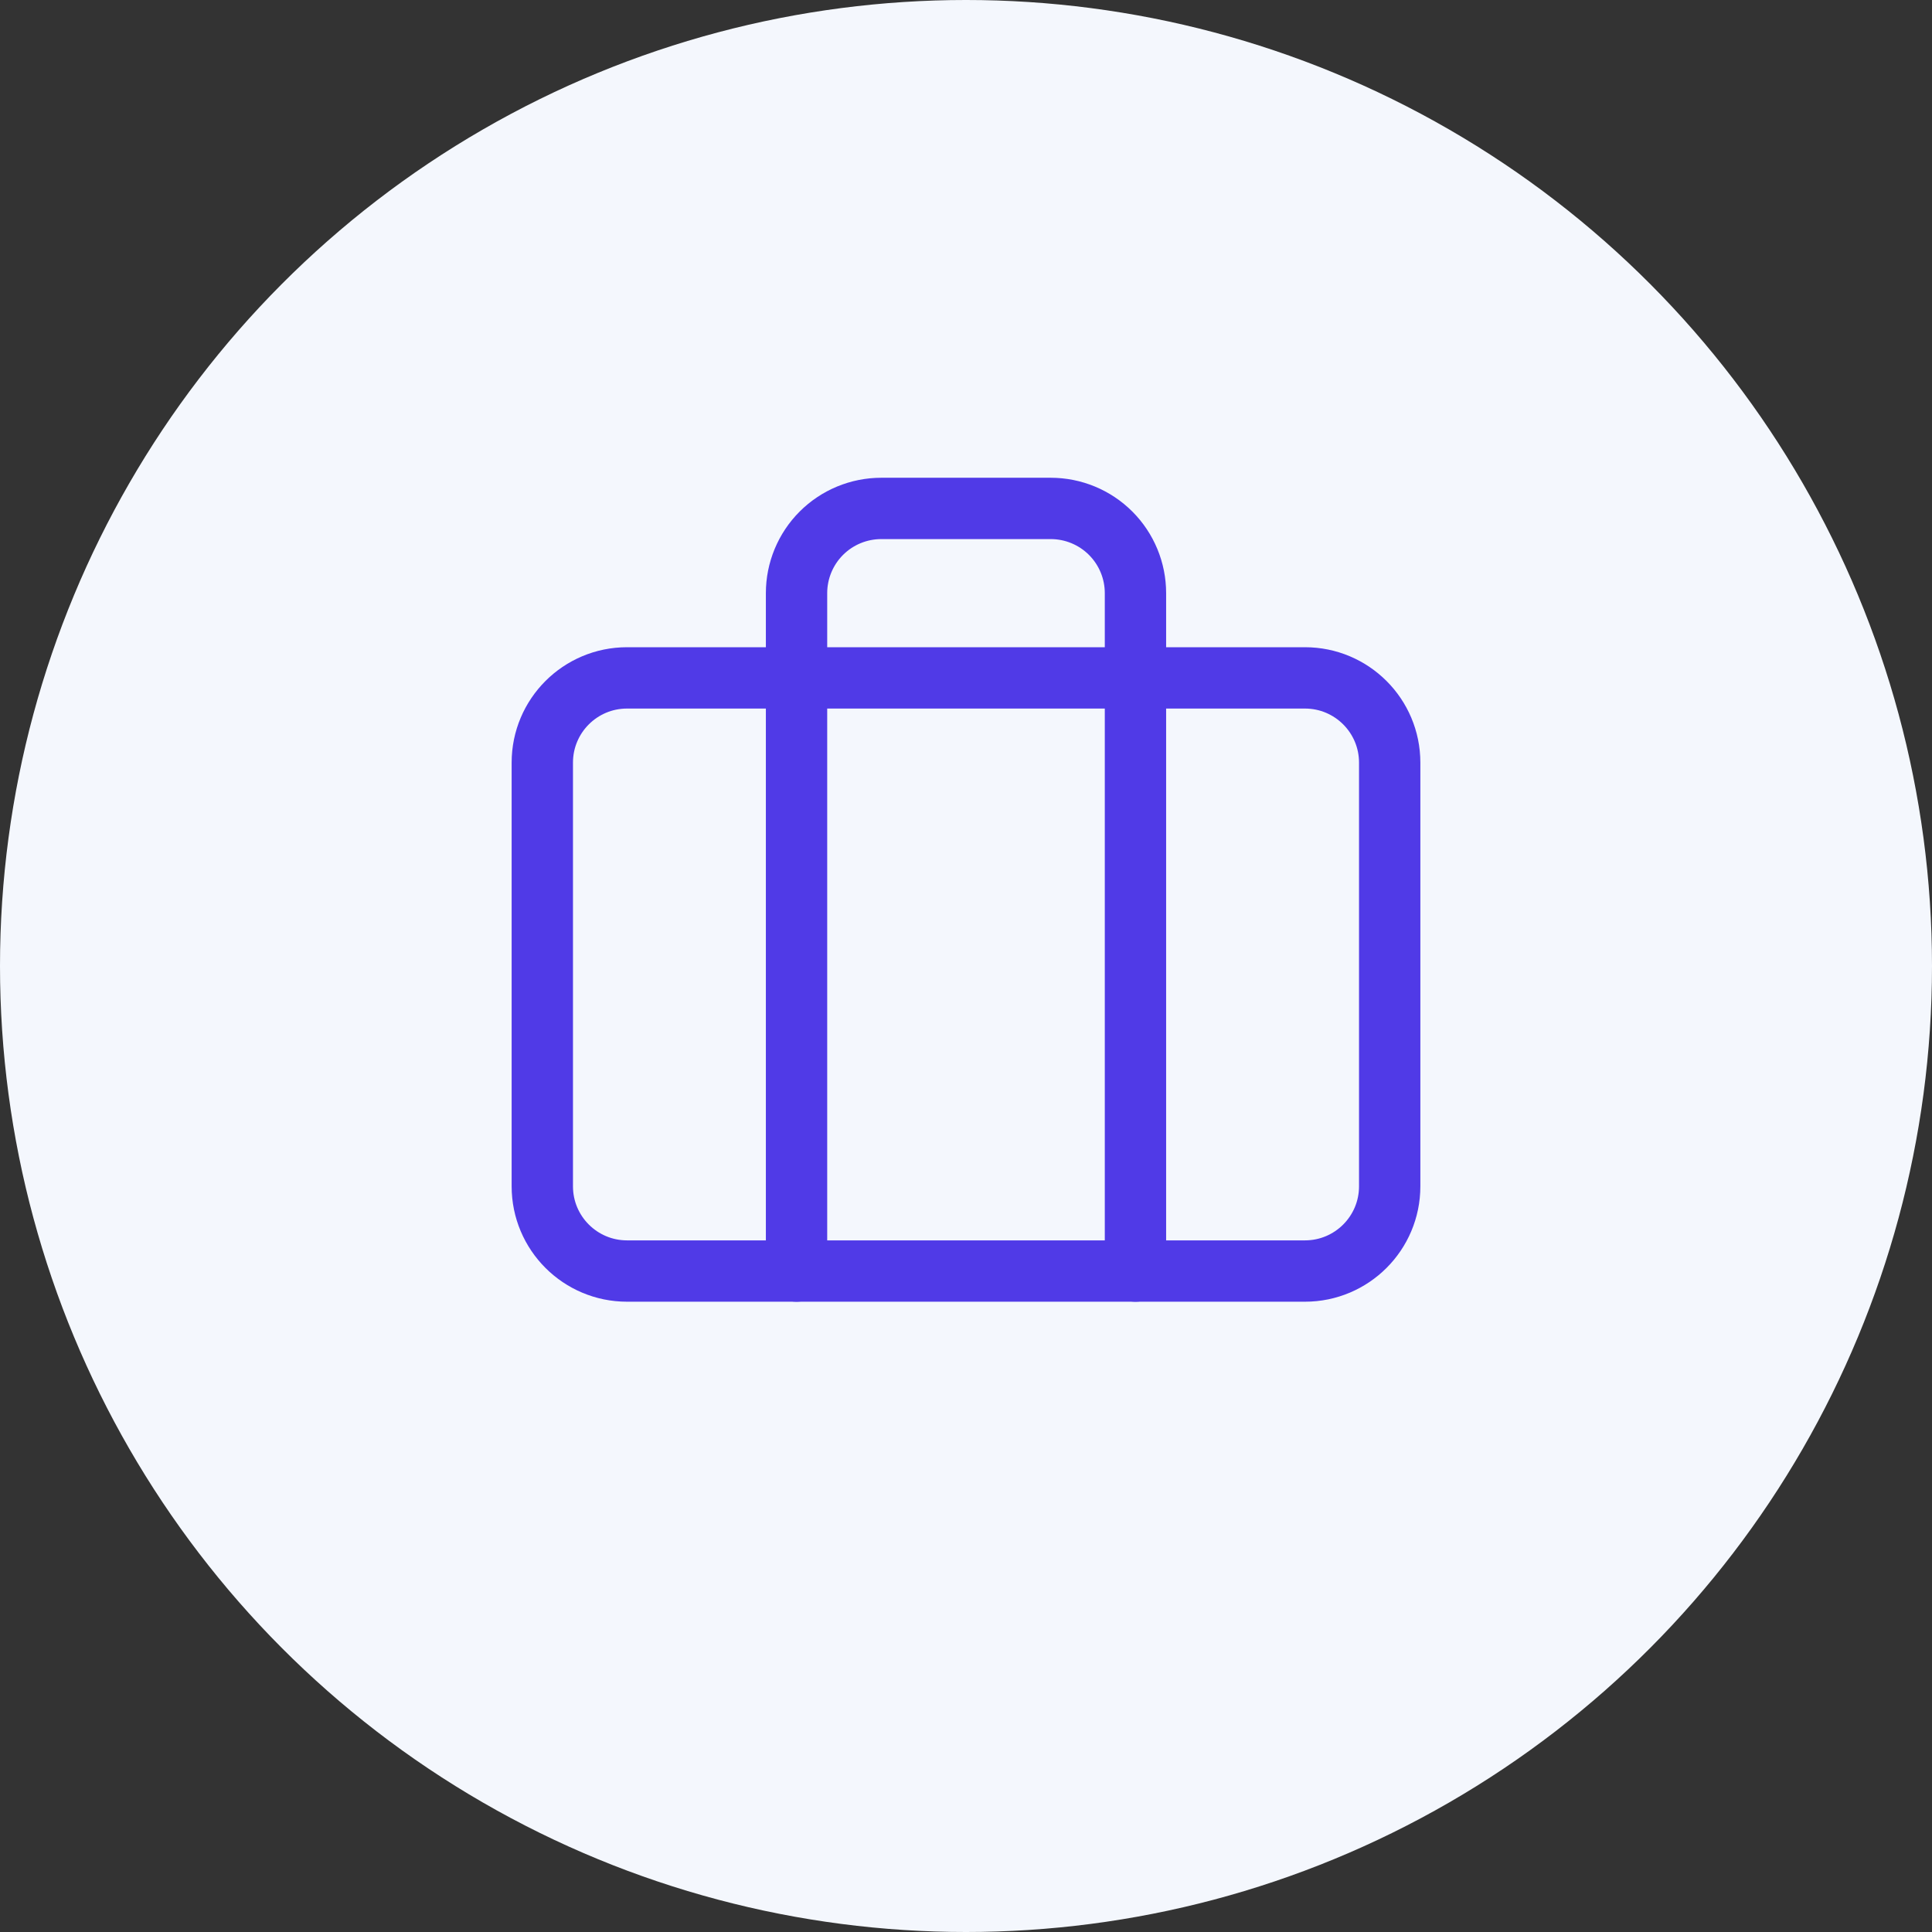
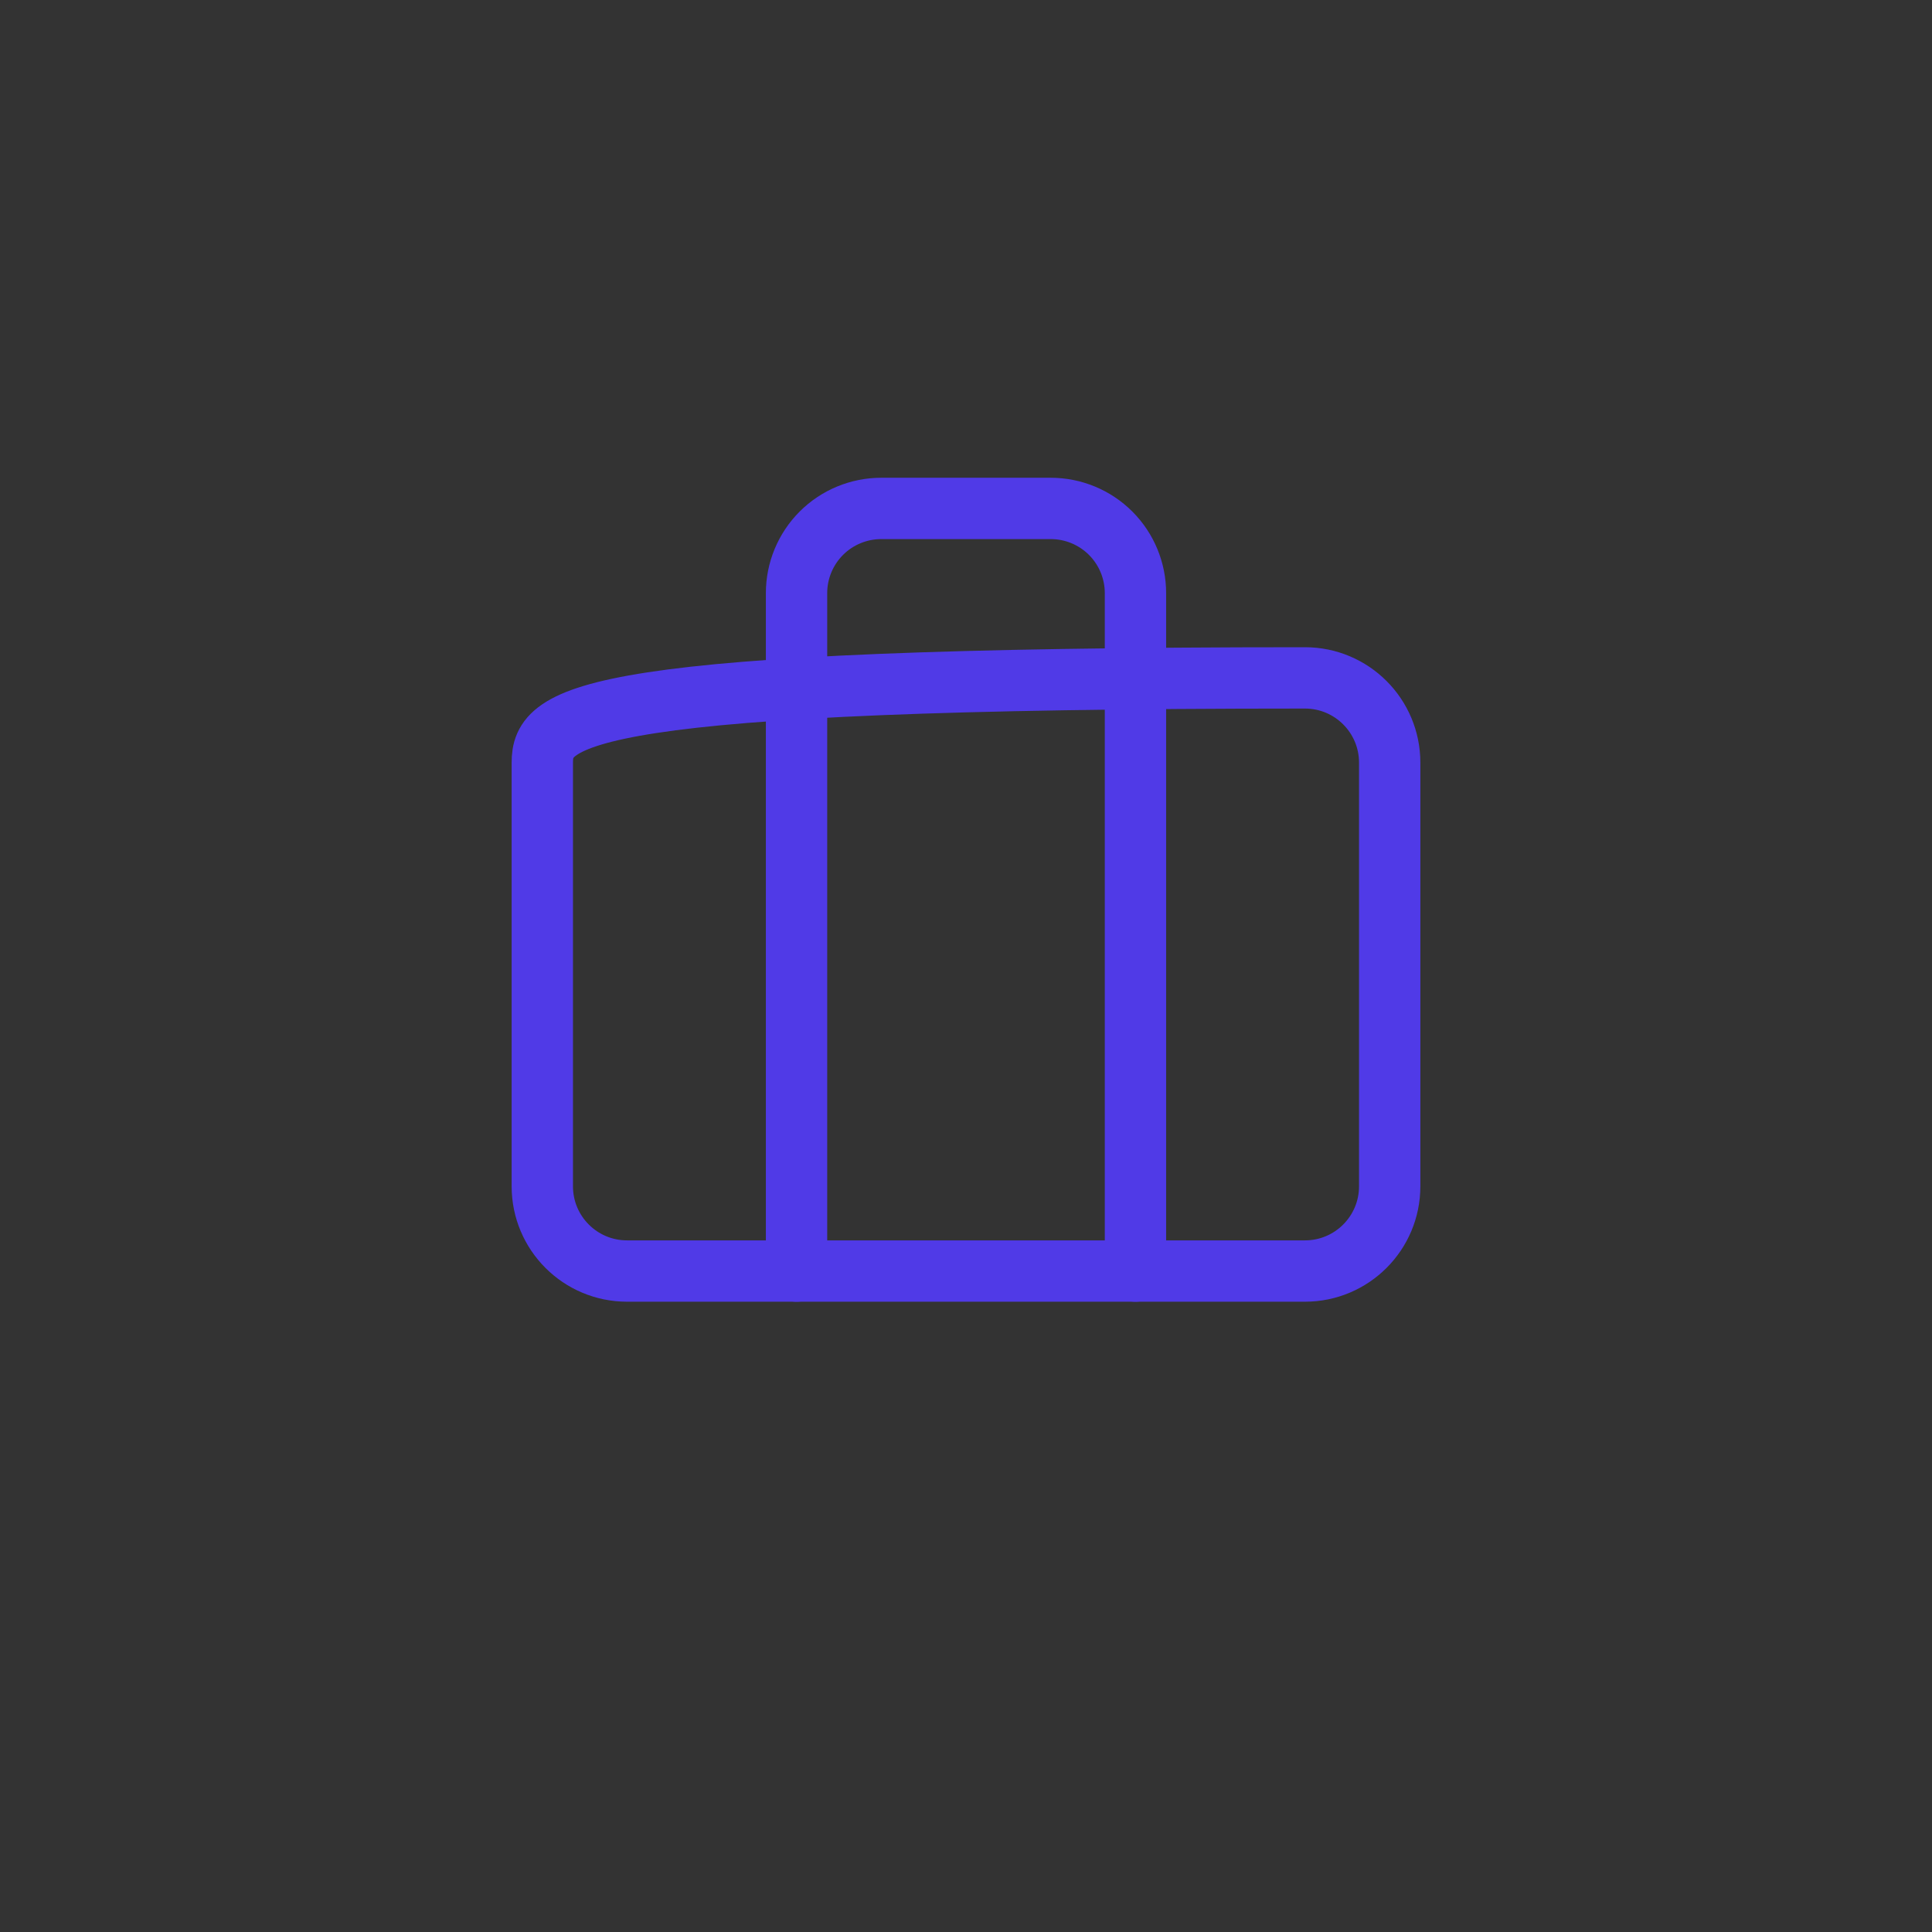
<svg xmlns="http://www.w3.org/2000/svg" width="63" height="63" viewBox="0 0 63 63" fill="none">
  <rect x="0" y="0" width="63" height="63" fill="#333333" stroke="none" />
-   <circle cx="31.5" cy="31.5" r="31.5" fill="#F4F7FD" />
-   <path d="M42.553 22.105H20.447C18.921 22.105 17.684 23.342 17.684 24.868V38.684C17.684 40.21 18.921 41.447 20.447 41.447H42.553C44.079 41.447 45.316 40.21 45.316 38.684V24.868C45.316 23.342 44.079 22.105 42.553 22.105Z" stroke="#503AE7" stroke-width="2" stroke-linecap="round" stroke-linejoin="round" />
+   <path d="M42.553 22.105C18.921 22.105 17.684 23.342 17.684 24.868V38.684C17.684 40.21 18.921 41.447 20.447 41.447H42.553C44.079 41.447 45.316 40.21 45.316 38.684V24.868C45.316 23.342 44.079 22.105 42.553 22.105Z" stroke="#503AE7" stroke-width="2" stroke-linecap="round" stroke-linejoin="round" />
  <path d="M37.026 41.447V19.342C37.026 18.609 36.735 17.906 36.217 17.388C35.699 16.87 34.996 16.579 34.263 16.579H28.737C28.004 16.579 27.301 16.87 26.783 17.388C26.265 17.906 25.974 18.609 25.974 19.342V41.447" stroke="#503AE7" stroke-width="2" stroke-linecap="round" stroke-linejoin="round" />
</svg>